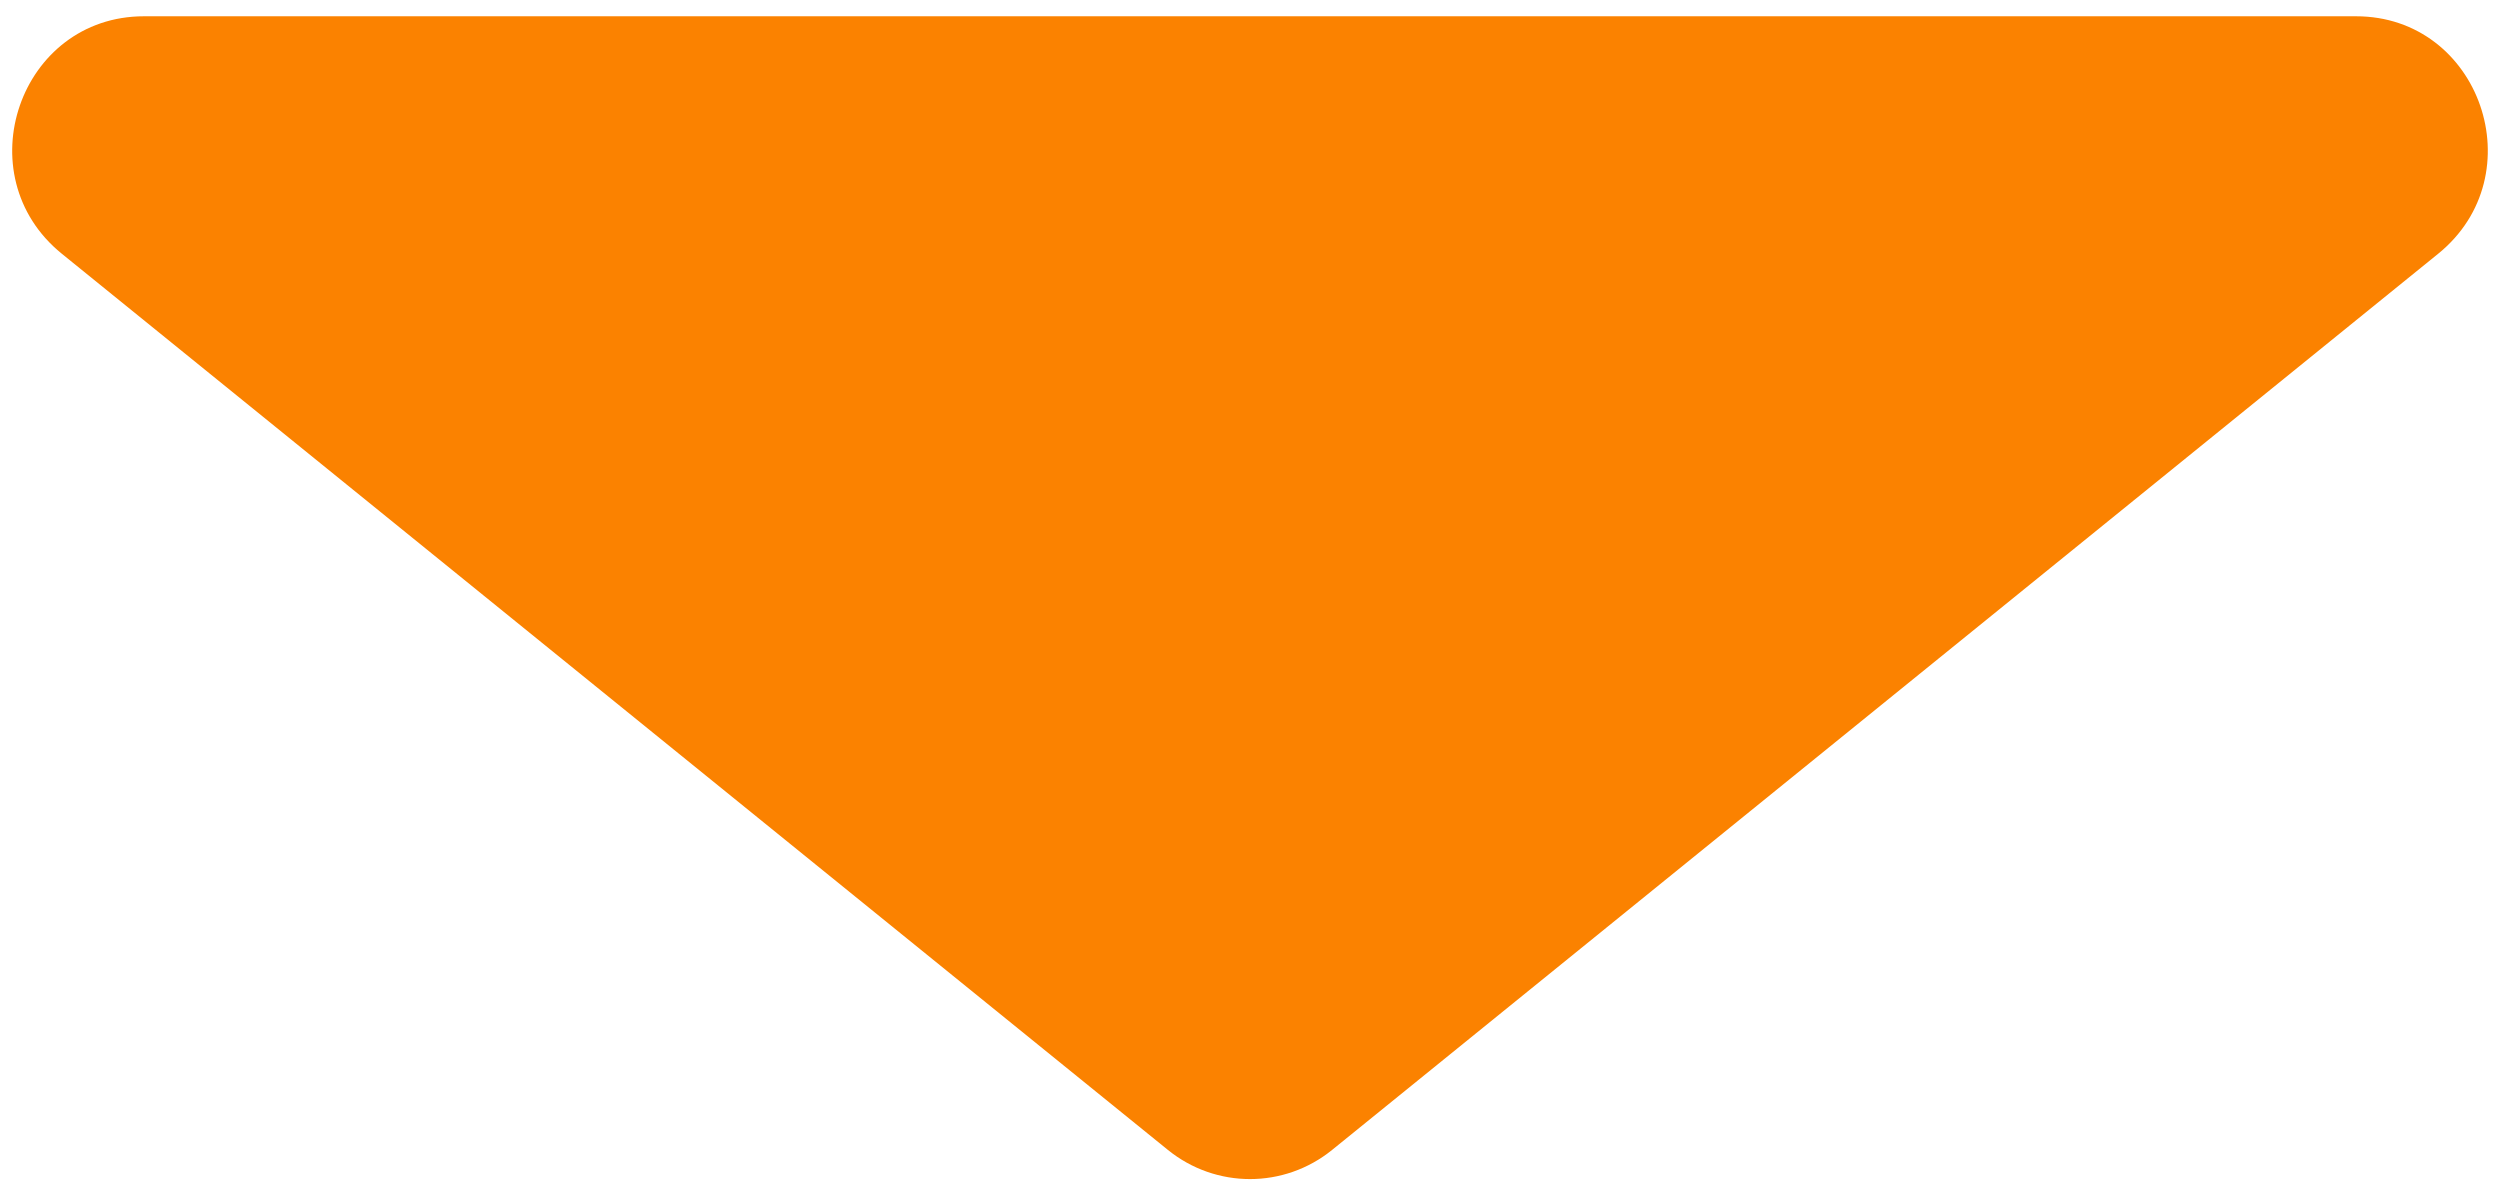
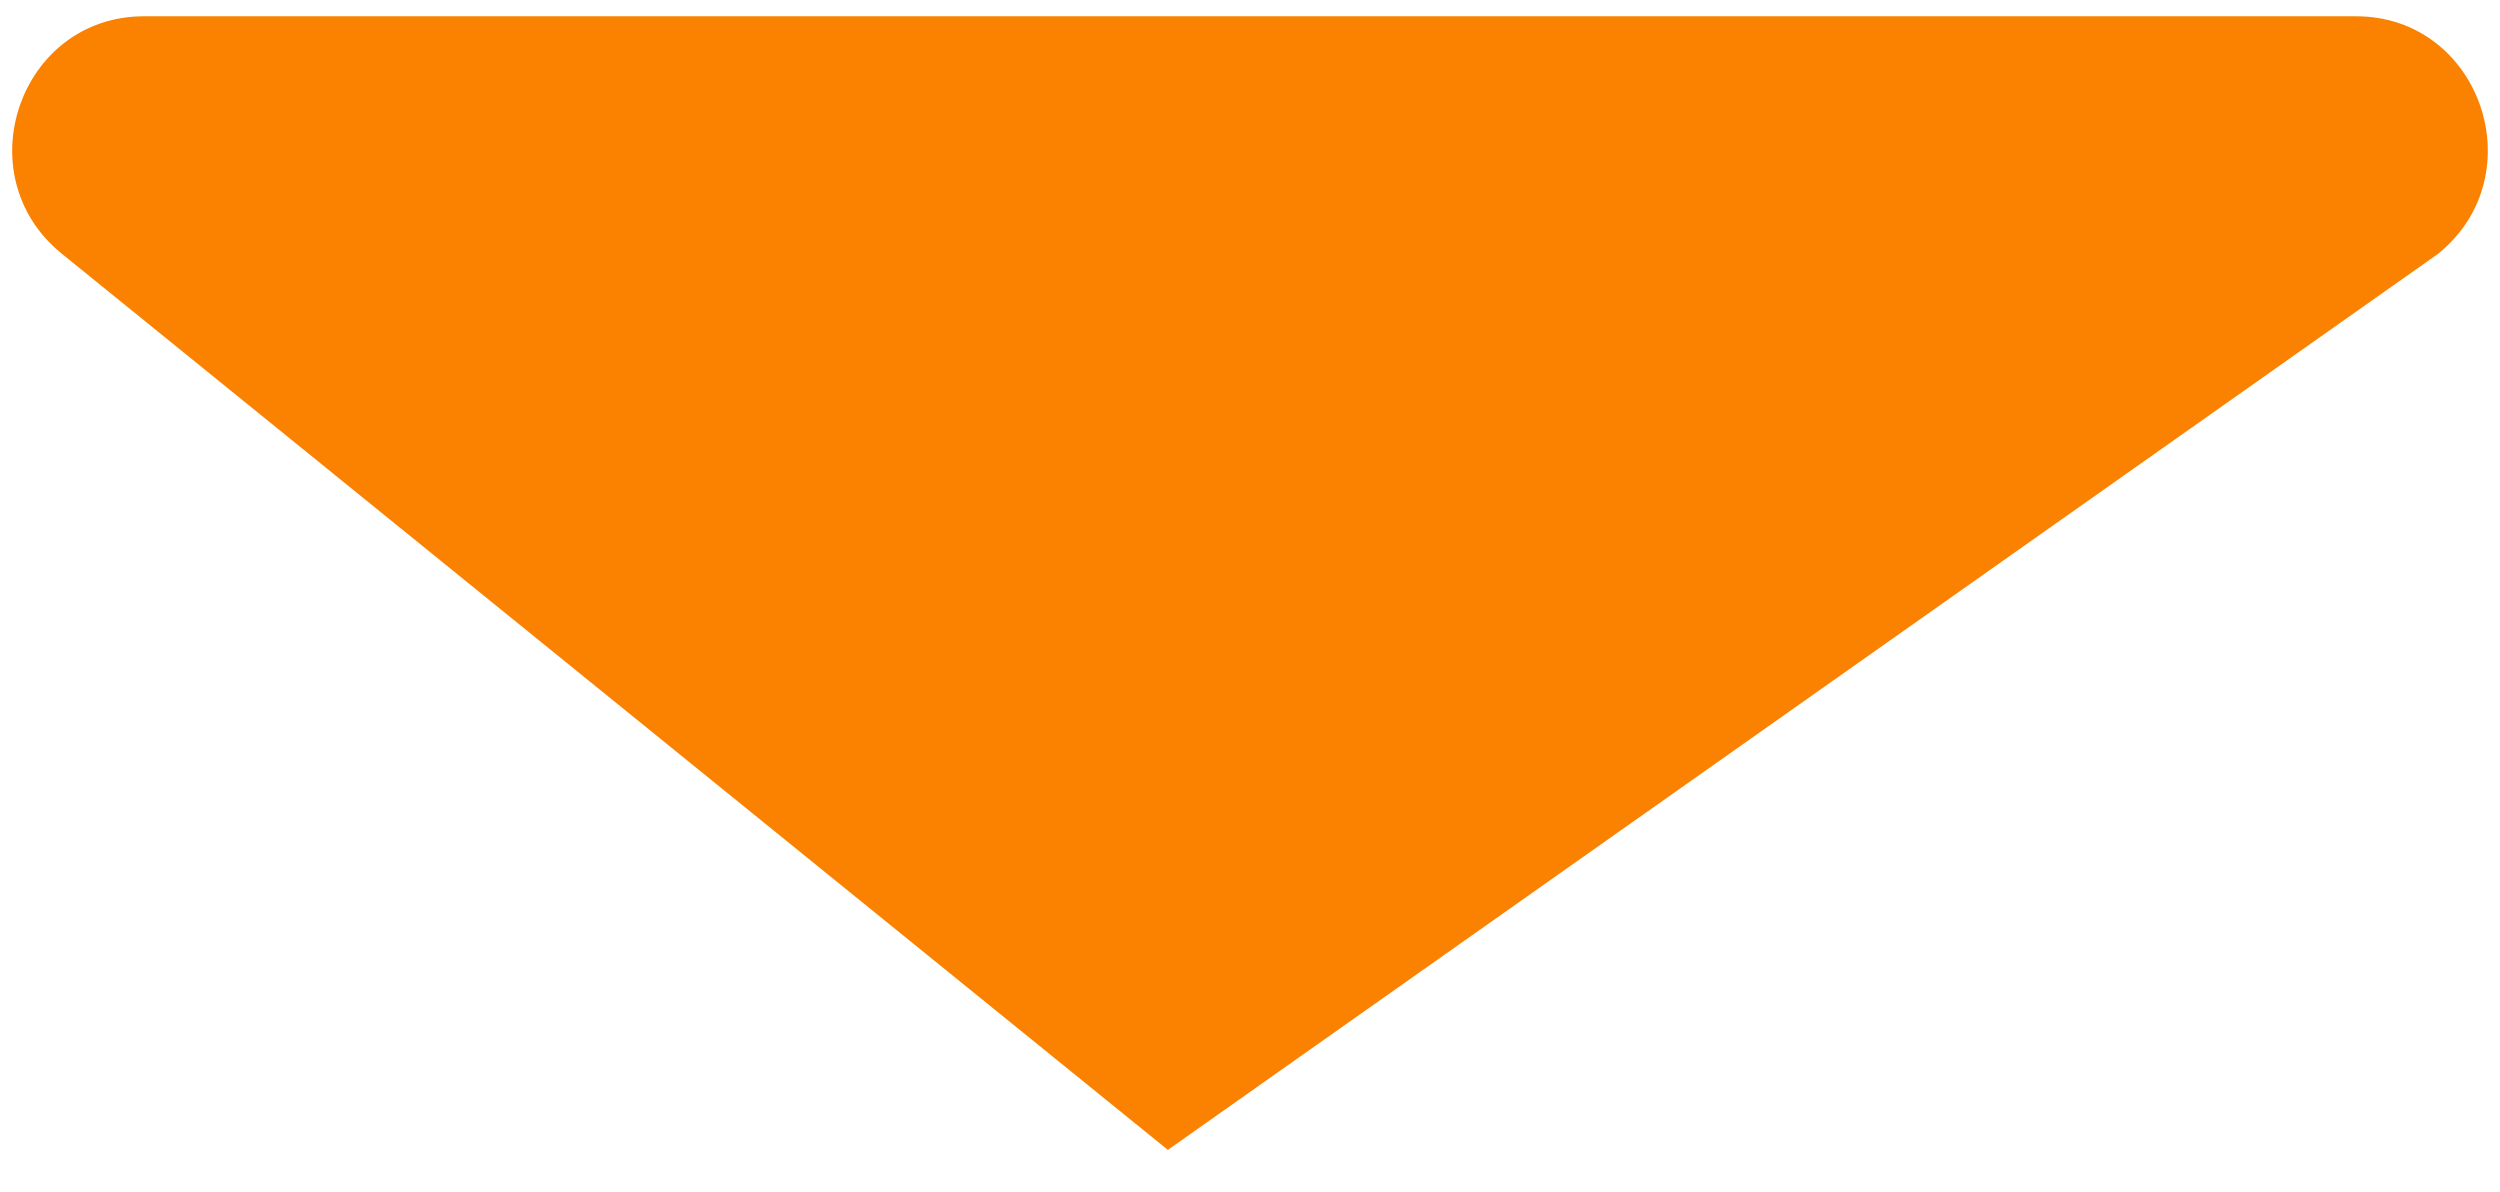
<svg xmlns="http://www.w3.org/2000/svg" width="86" height="41" viewBox="0 0 86 41" fill="none">
-   <path d="M40.174 39.556C41.827 40.895 44.174 40.895 45.826 39.556L83.872 8.73C87.214 6.022 85.325 0.56 81.046 0.56H4.954C0.675 0.56 -1.214 6.022 2.128 8.73L40.174 39.556Z" fill="#FB8200" />
+   <path d="M40.174 39.556L83.872 8.73C87.214 6.022 85.325 0.56 81.046 0.56H4.954C0.675 0.56 -1.214 6.022 2.128 8.73L40.174 39.556Z" fill="#FB8200" />
</svg>